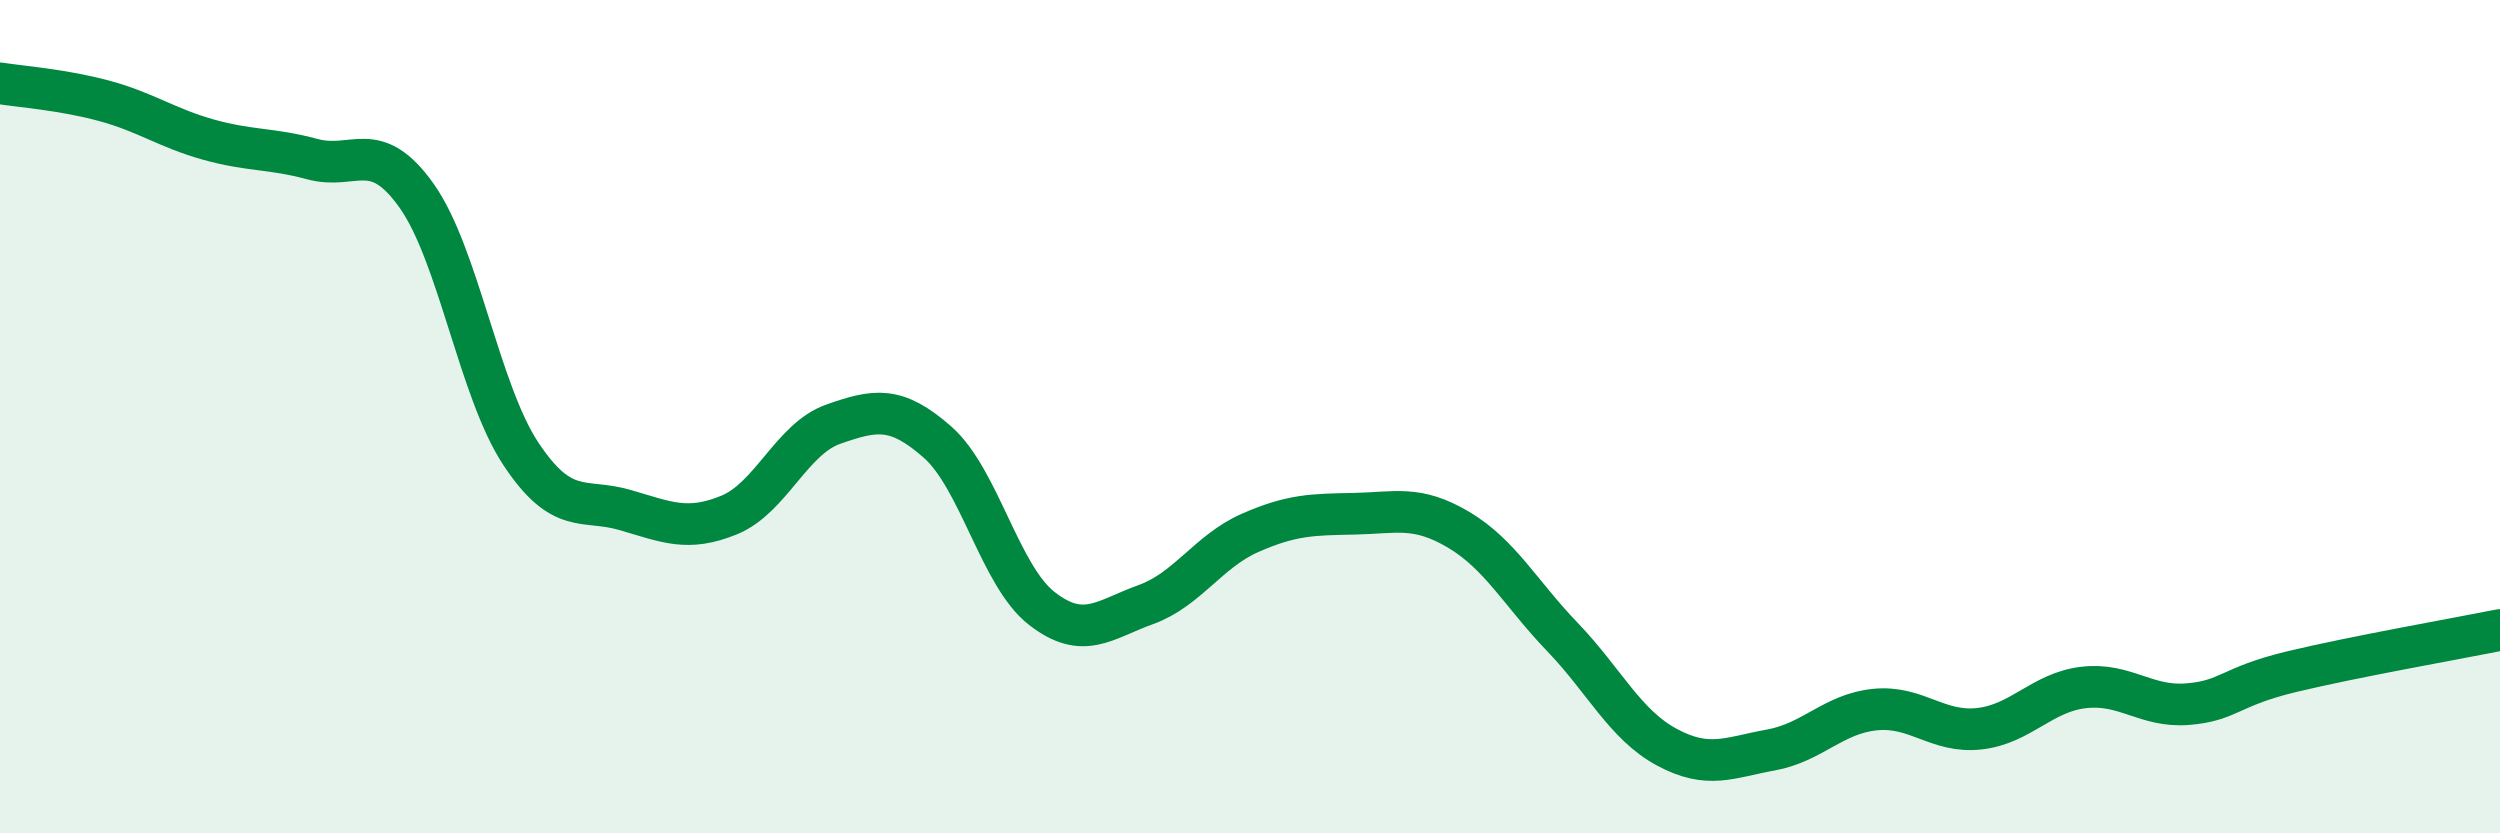
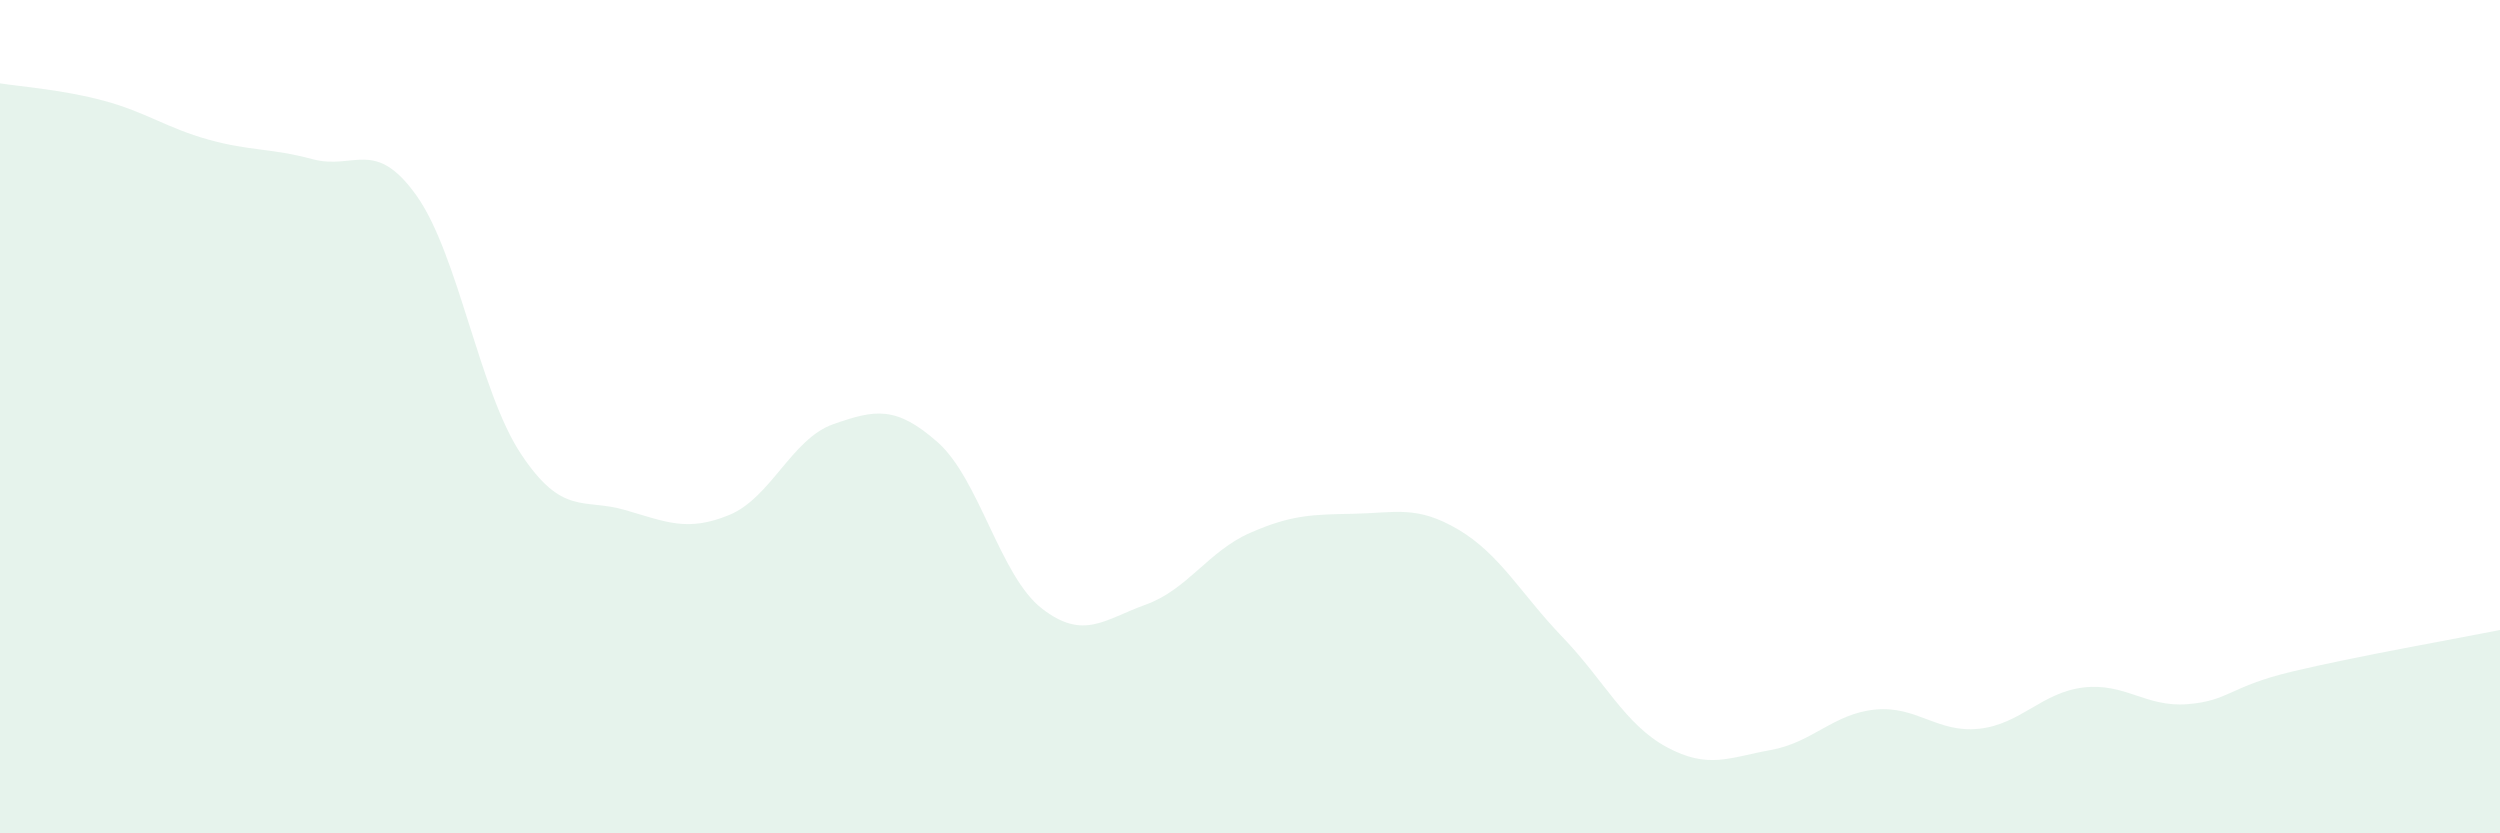
<svg xmlns="http://www.w3.org/2000/svg" width="60" height="20" viewBox="0 0 60 20">
  <path d="M 0,2 C 0.5,2.08 1.5,2.15 2.5,2.42 C 3.5,2.69 4,3.07 5,3.35 C 6,3.63 6.5,3.55 7.5,3.82 C 8.5,4.09 9,3.29 10,4.7 C 11,6.11 11.5,9.38 12.5,10.89 C 13.5,12.4 14,11.95 15,12.24 C 16,12.53 16.5,12.77 17.5,12.36 C 18.5,11.95 19,10.53 20,10.18 C 21,9.83 21.5,9.73 22.5,10.61 C 23.5,11.49 24,13.82 25,14.6 C 26,15.38 26.5,14.87 27.5,14.51 C 28.5,14.15 29,13.23 30,12.79 C 31,12.35 31.5,12.35 32.5,12.33 C 33.5,12.31 34,12.12 35,12.71 C 36,13.3 36.5,14.25 37.5,15.29 C 38.5,16.33 39,17.39 40,17.93 C 41,18.47 41.5,18.18 42.5,18 C 43.5,17.82 44,17.13 45,17.03 C 46,16.93 46.5,17.6 47.5,17.49 C 48.5,17.38 49,16.62 50,16.5 C 51,16.38 51.5,16.98 52.5,16.9 C 53.5,16.82 53.5,16.48 55,16.12 C 56.5,15.76 59,15.32 60,15.12L60 20L0 20Z" fill="#008740" opacity="0.1" stroke-linecap="round" stroke-linejoin="round" />
-   <path d="M 0,2 C 0.5,2.08 1.5,2.15 2.5,2.42 C 3.5,2.69 4,3.07 5,3.35 C 6,3.63 6.5,3.55 7.5,3.82 C 8.5,4.09 9,3.29 10,4.7 C 11,6.11 11.5,9.38 12.5,10.89 C 13.5,12.4 14,11.95 15,12.24 C 16,12.53 16.5,12.77 17.5,12.36 C 18.5,11.95 19,10.53 20,10.18 C 21,9.83 21.5,9.73 22.5,10.61 C 23.5,11.49 24,13.82 25,14.6 C 26,15.38 26.5,14.87 27.5,14.51 C 28.5,14.15 29,13.23 30,12.79 C 31,12.35 31.5,12.35 32.5,12.33 C 33.5,12.31 34,12.12 35,12.71 C 36,13.3 36.5,14.25 37.5,15.29 C 38.5,16.33 39,17.39 40,17.93 C 41,18.47 41.5,18.18 42.5,18 C 43.5,17.82 44,17.13 45,17.03 C 46,16.93 46.5,17.6 47.5,17.49 C 48.5,17.38 49,16.62 50,16.5 C 51,16.38 51.5,16.98 52.5,16.9 C 53.5,16.82 53.5,16.48 55,16.12 C 56.5,15.76 59,15.32 60,15.12" stroke="#008740" stroke-width="1" fill="none" stroke-linecap="round" stroke-linejoin="round" />
</svg>